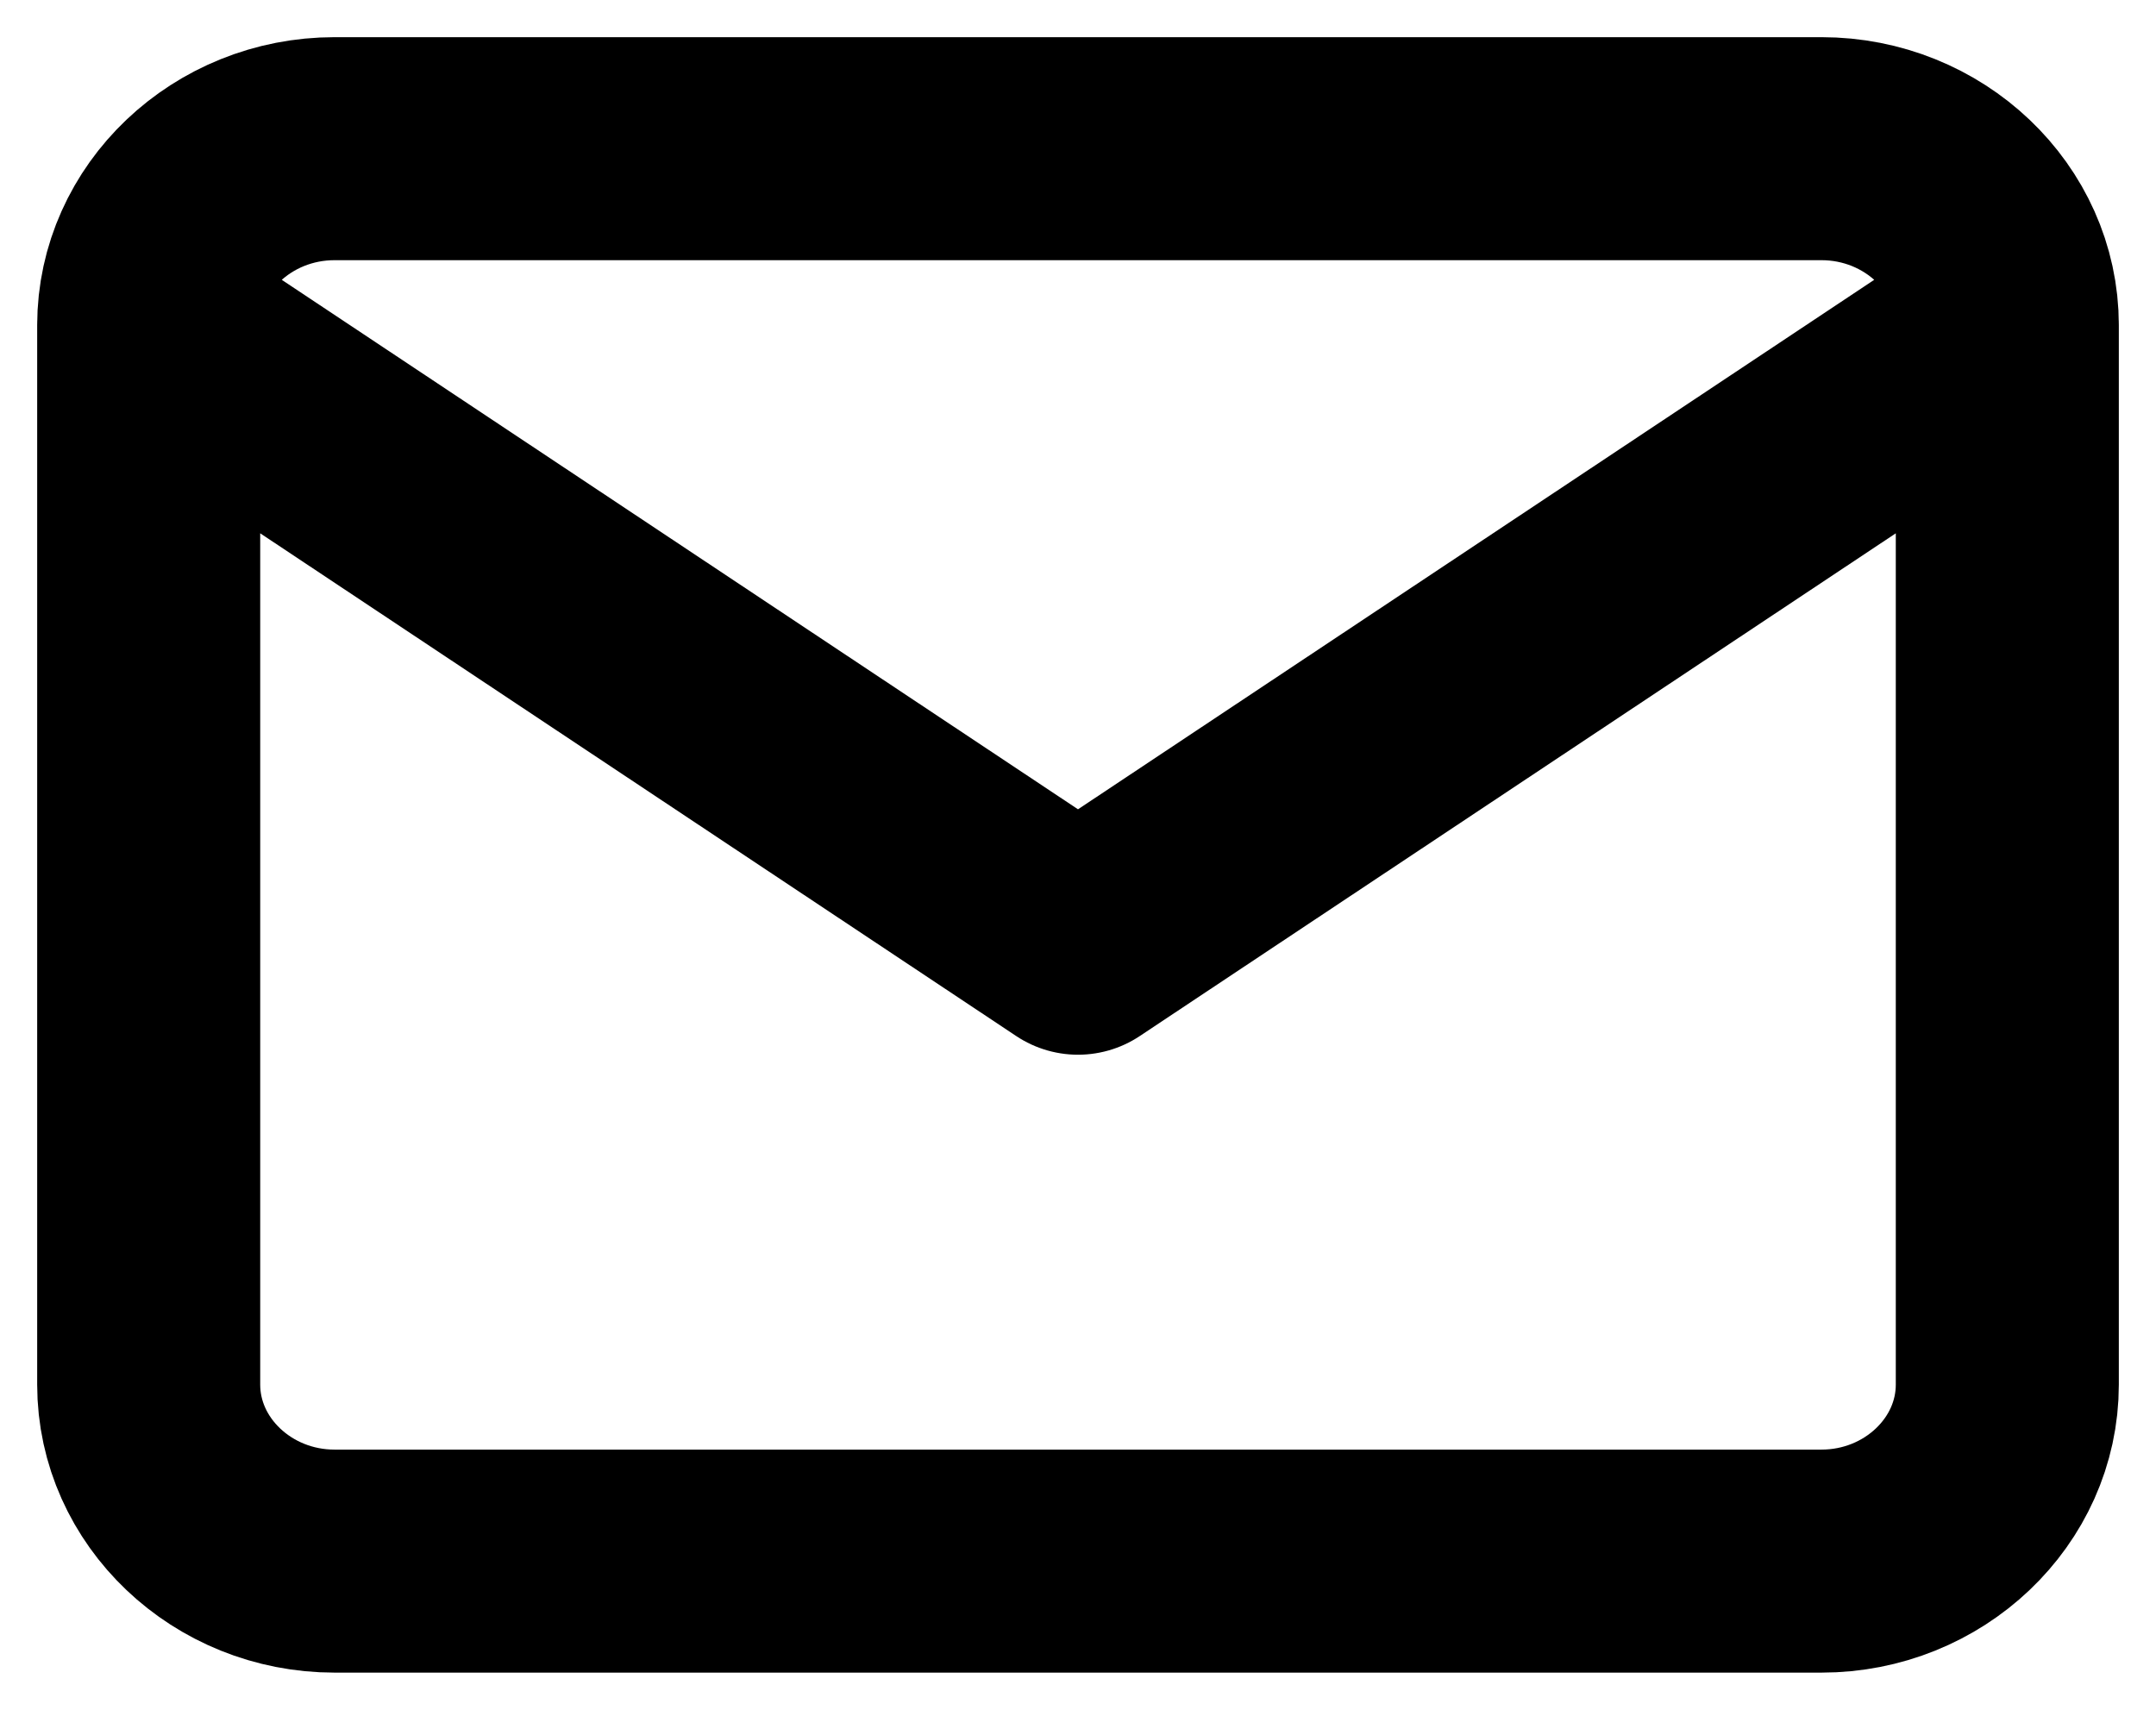
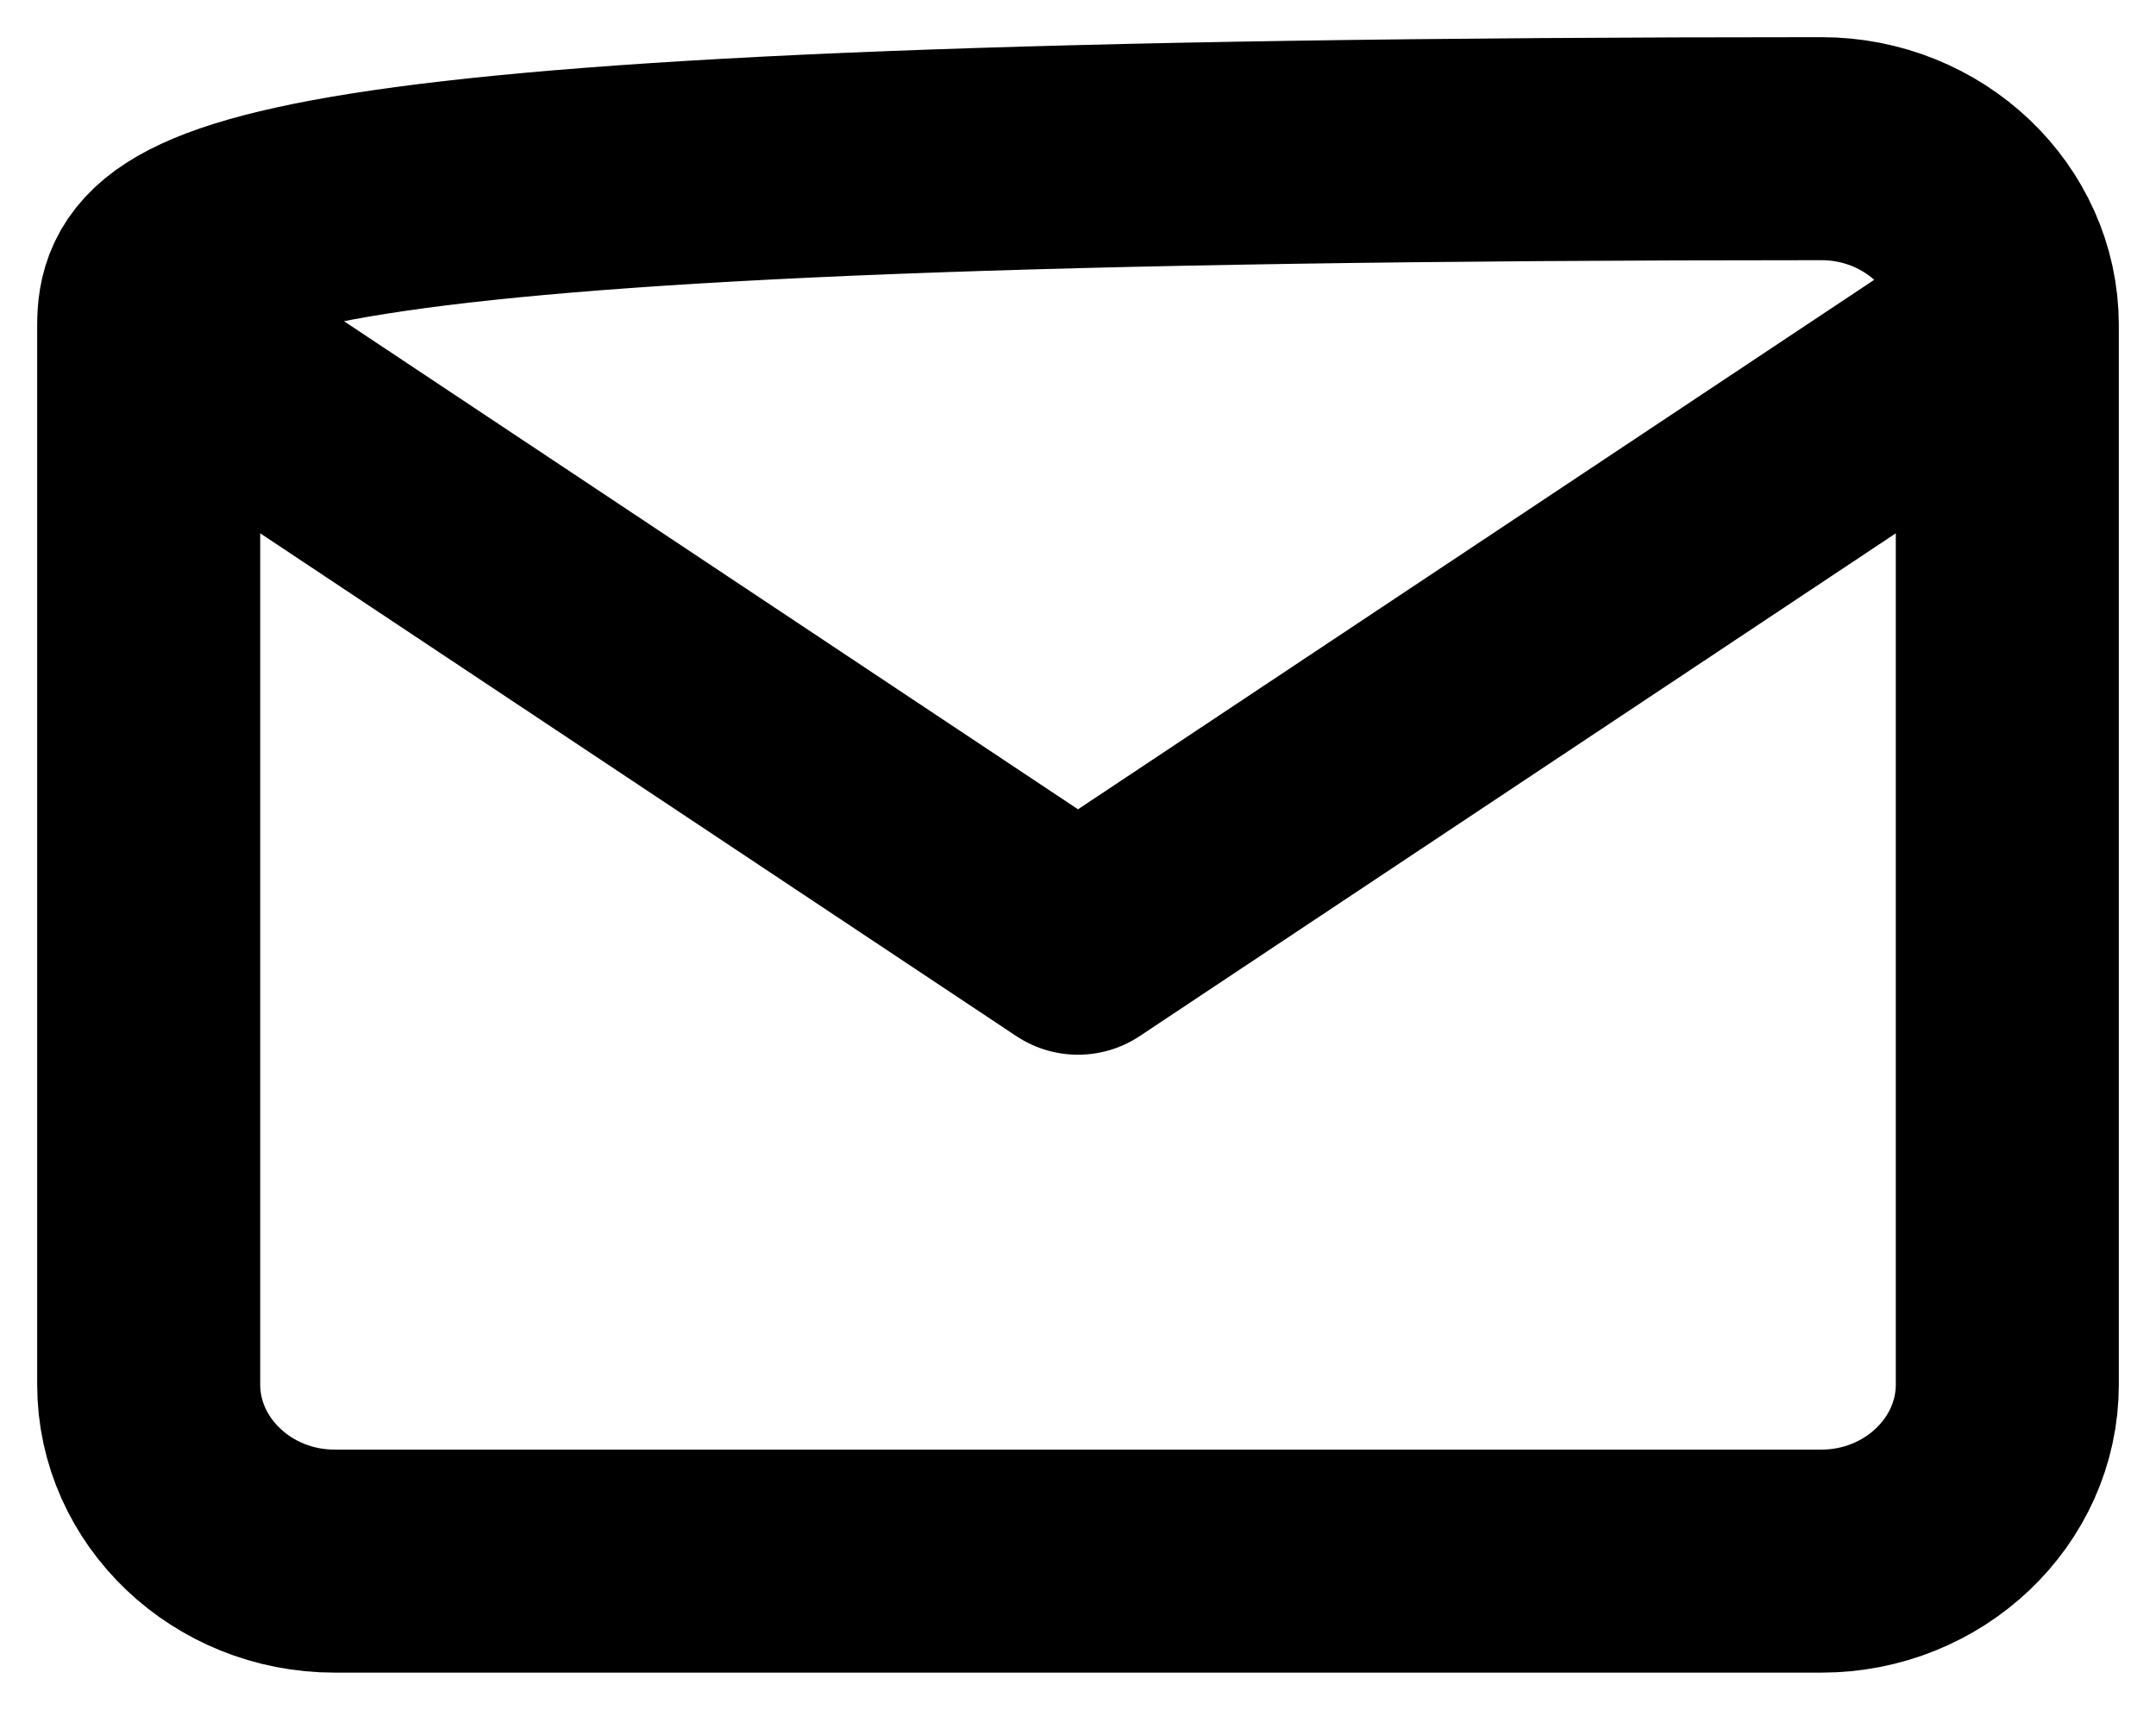
<svg xmlns="http://www.w3.org/2000/svg" width="29" height="23" viewBox="0 0 29 23" fill="none">
-   <path d="M27 4.375C27 3.069 25.875 2 24.5 2H4.5C3.125 2 2 3.069 2 4.375M27 4.375V18.625C27 19.931 25.875 21 24.5 21H4.5C3.125 21 2 19.931 2 18.625V4.375M27 4.375L14.5 12.688L2 4.375" stroke="currentColor" stroke-width="3" stroke-linecap="round" stroke-linejoin="round" />
+   <path d="M27 4.375C27 3.069 25.875 2 24.5 2C3.125 2 2 3.069 2 4.375M27 4.375V18.625C27 19.931 25.875 21 24.5 21H4.5C3.125 21 2 19.931 2 18.625V4.375M27 4.375L14.5 12.688L2 4.375" stroke="currentColor" stroke-width="3" stroke-linecap="round" stroke-linejoin="round" />
</svg>